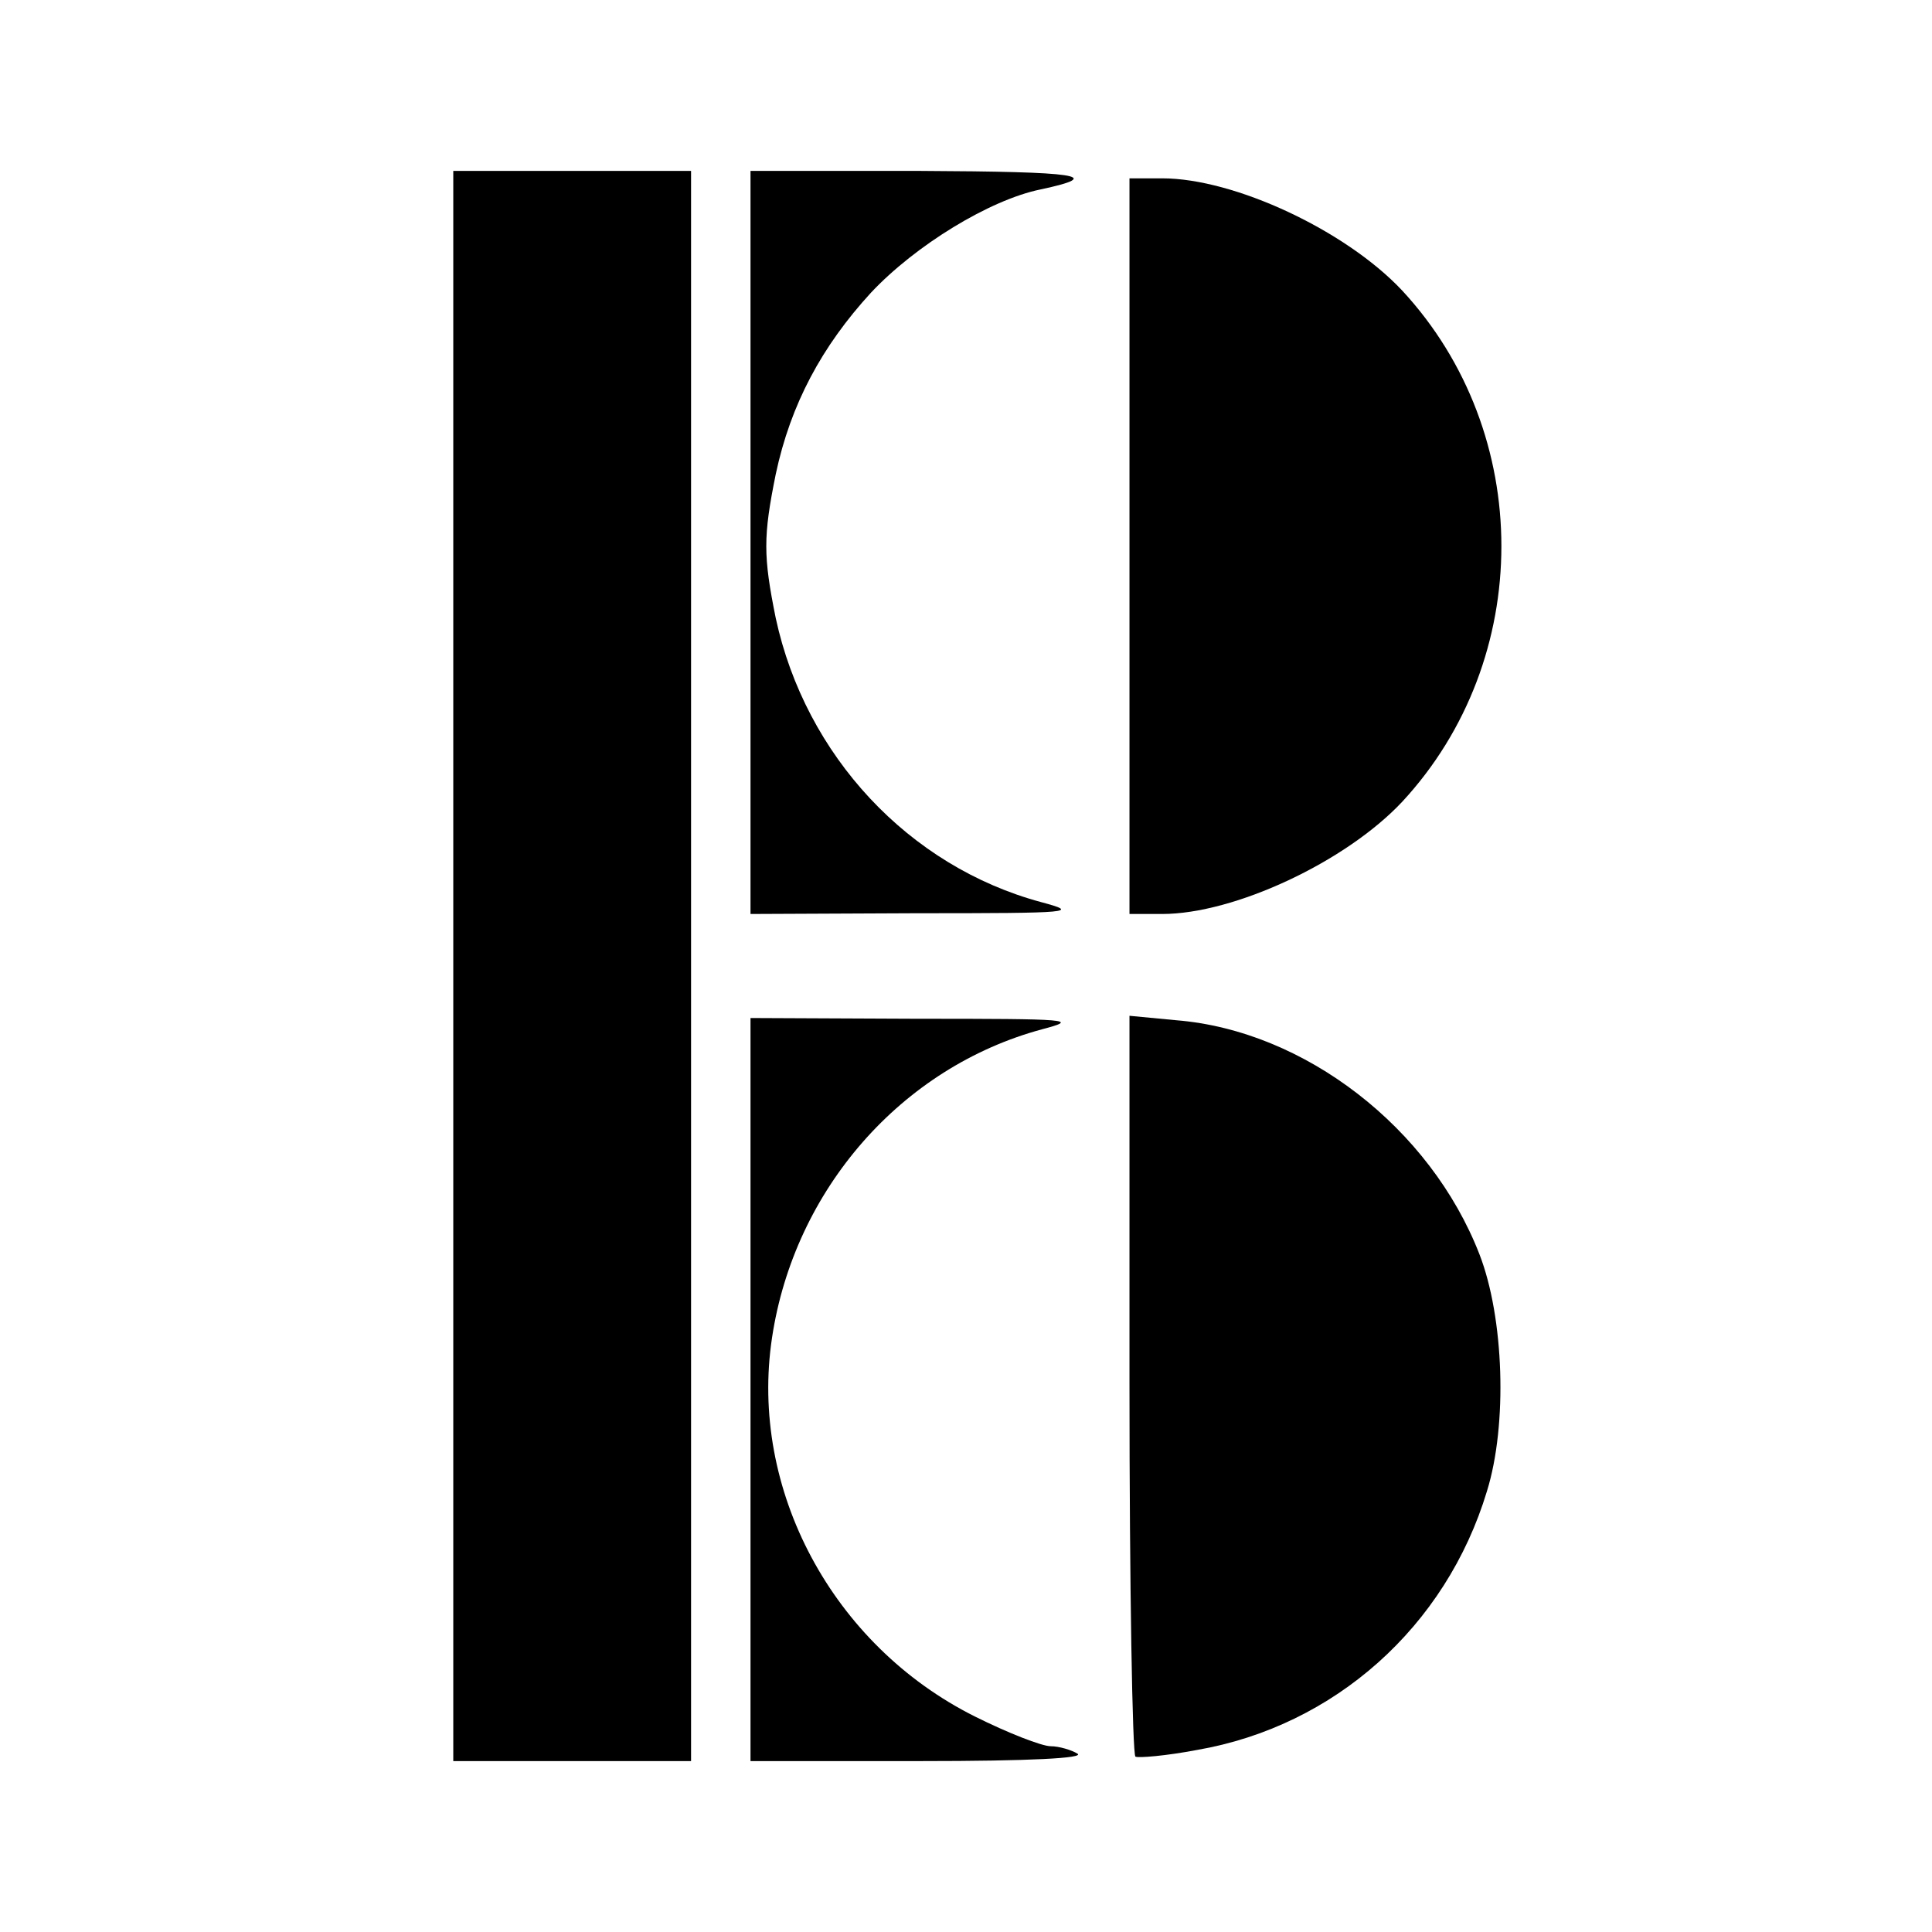
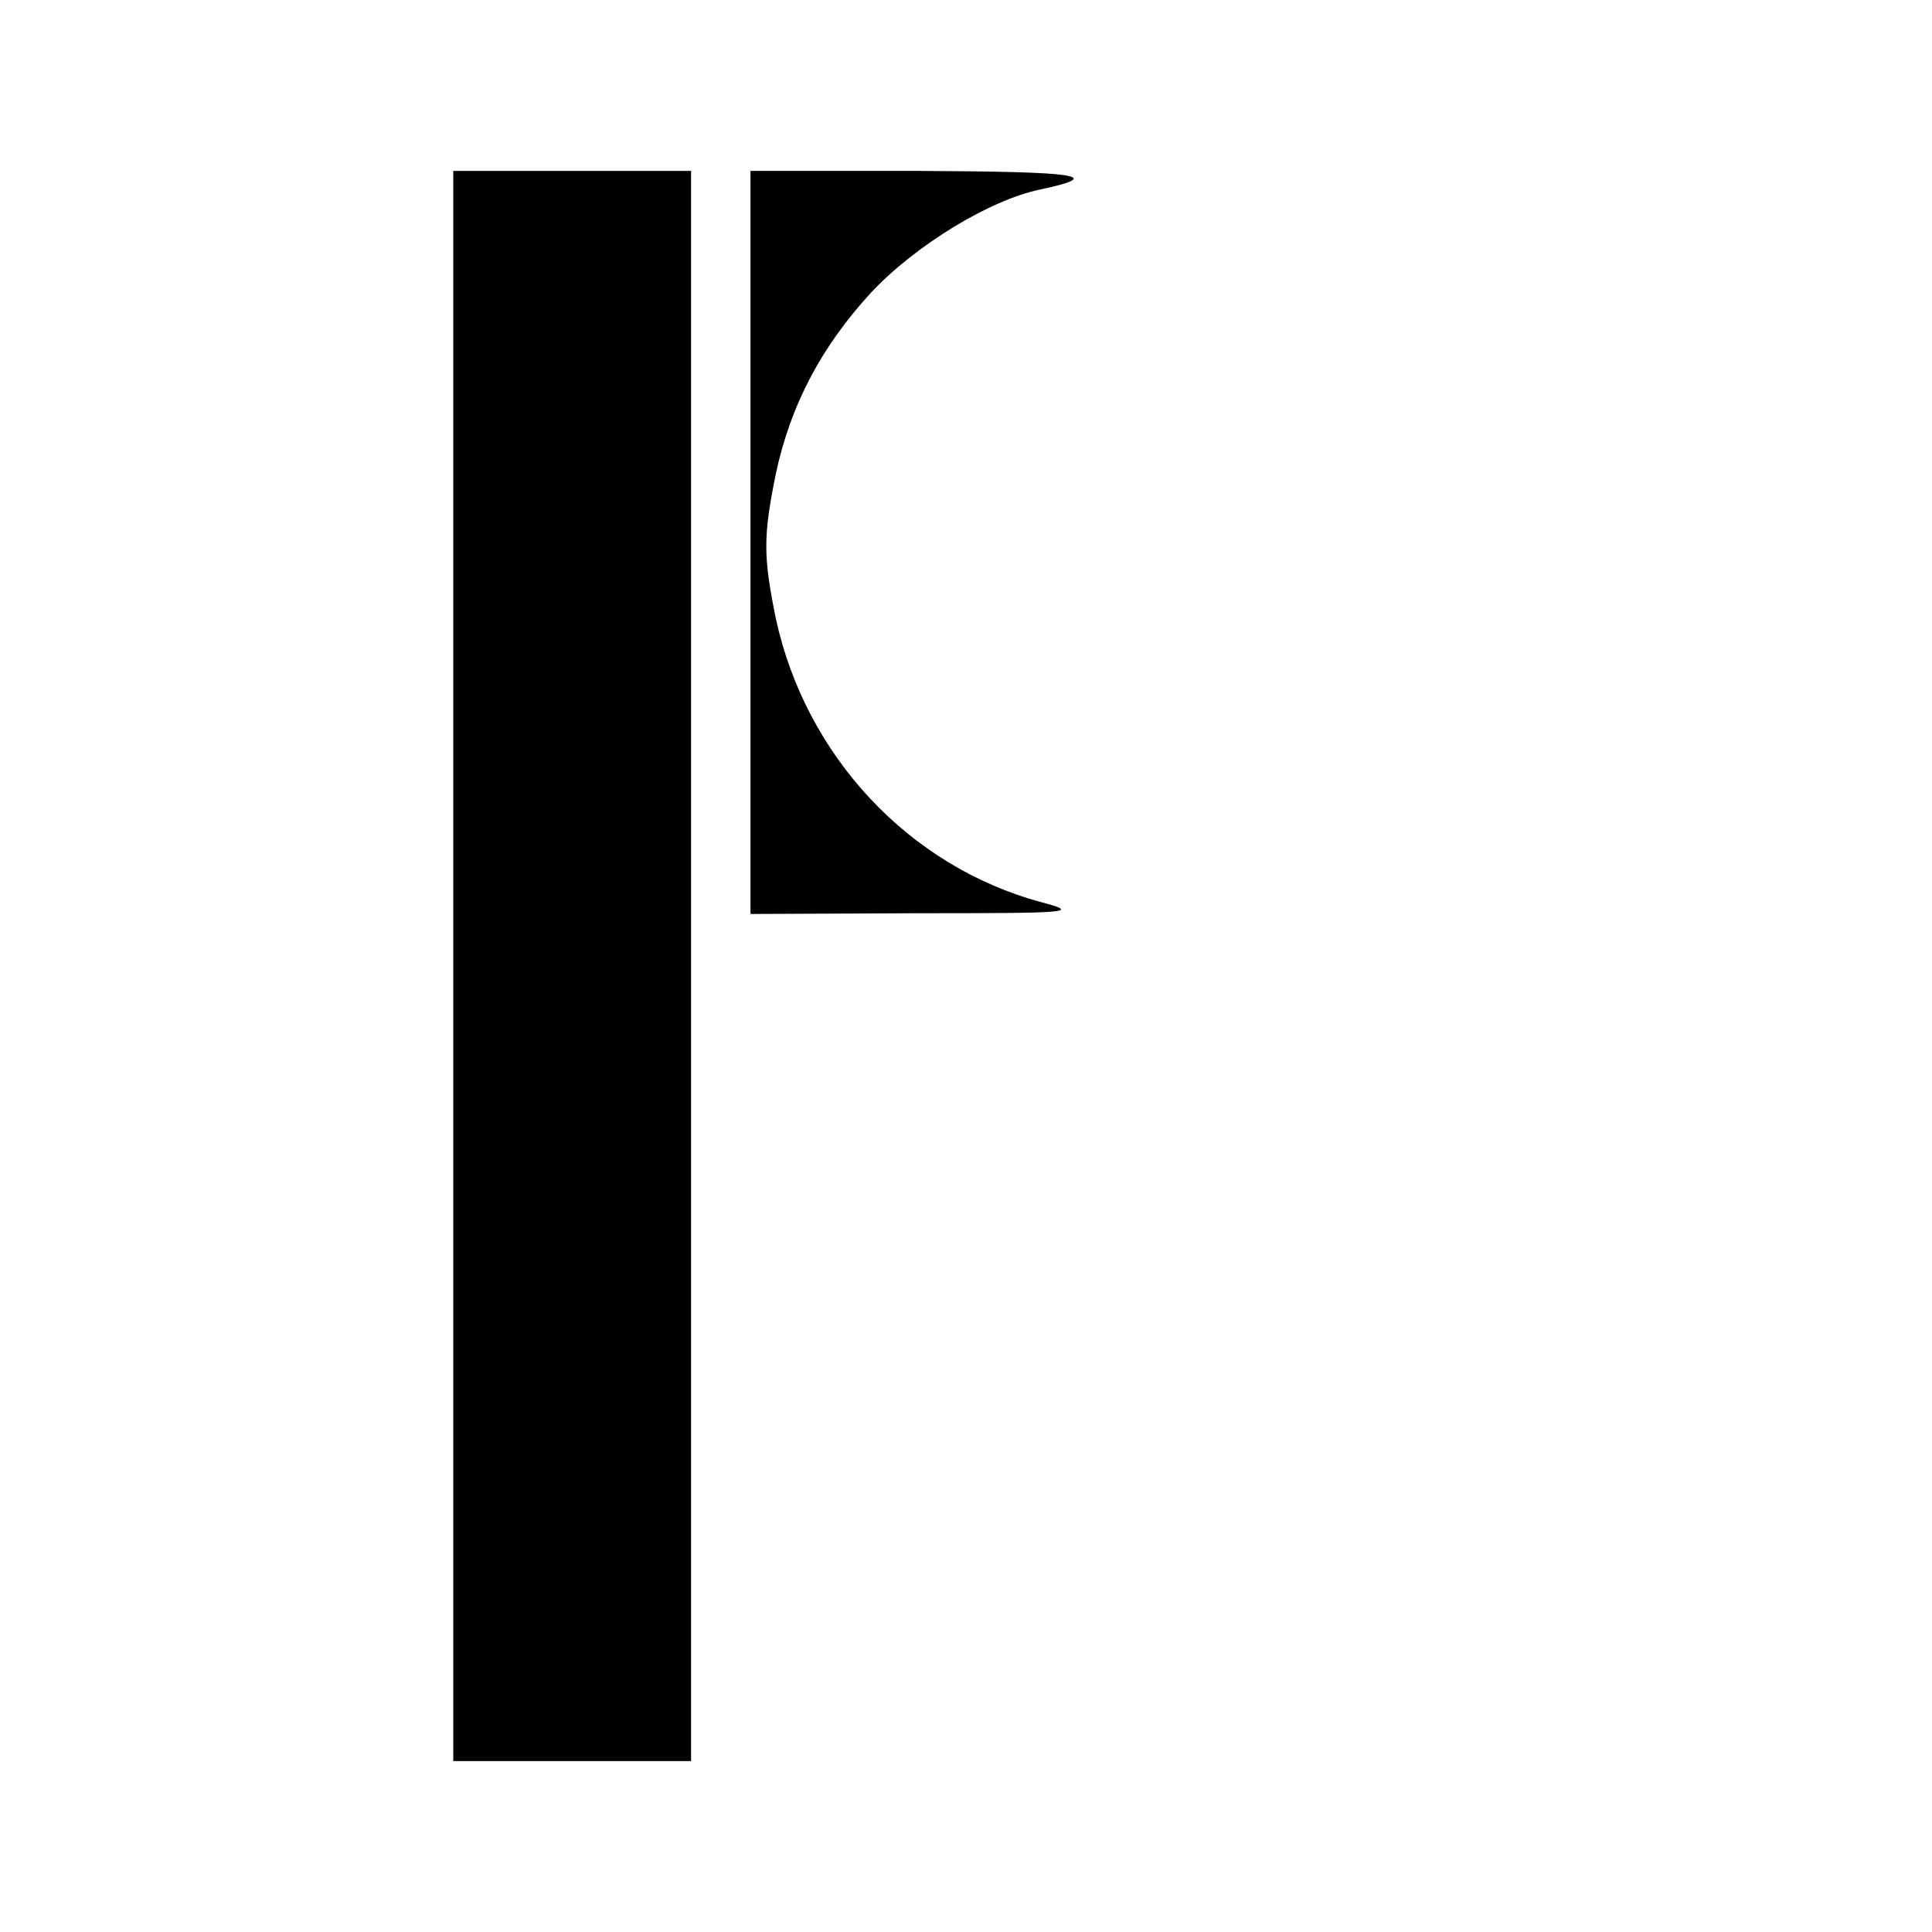
<svg xmlns="http://www.w3.org/2000/svg" version="1.0" width="260pt" height="260pt" viewBox="0 0 260 260" preserveAspectRatio="xMidYMid meet">
  <g transform="translate(0,260) scale(0.1,-0.1)" fill="#000000" stroke="none">
    <path d="M610 1300 l0 -1070 160 0 160 0 0 1070 0 1070 -160 0 -160 0 0 -1070z" />
    <path d="M1010 1870 l0 -500 223 1 c213 0 220 1 168 15 -178 48 -317 197 -357 382 -17 84 -17 110 0 194 20 94 62 172 128 244 60 64 160 125 228 139 89 19 51 24 -162 25 l-228 0 0 -500z" />
-     <path d="M1520 1865 l0 -495 44 0 c97 0 247 70 323 151 178 192 178 496 0 688 -76 81 -226 151 -323 151 l-44 0 0 -495z" />
-     <path d="M1010 730 l0 -500 228 0 c150 0 222 4 212 10 -8 5 -25 10 -36 10 -12 0 -58 18 -102 40 -192 96 -304 306 -273 510 30 199 174 364 364 415 49 13 40 14 -170 14 l-223 1 0 -500z" />
-     <path d="M1520 737 c0 -273 4 -498 8 -501 4 -2 41 1 83 9 185 32 335 166 390 348 28 90 23 234 -10 319 -66 170 -235 301 -408 315 l-63 6 0 -496z" />
  </g>
</svg>